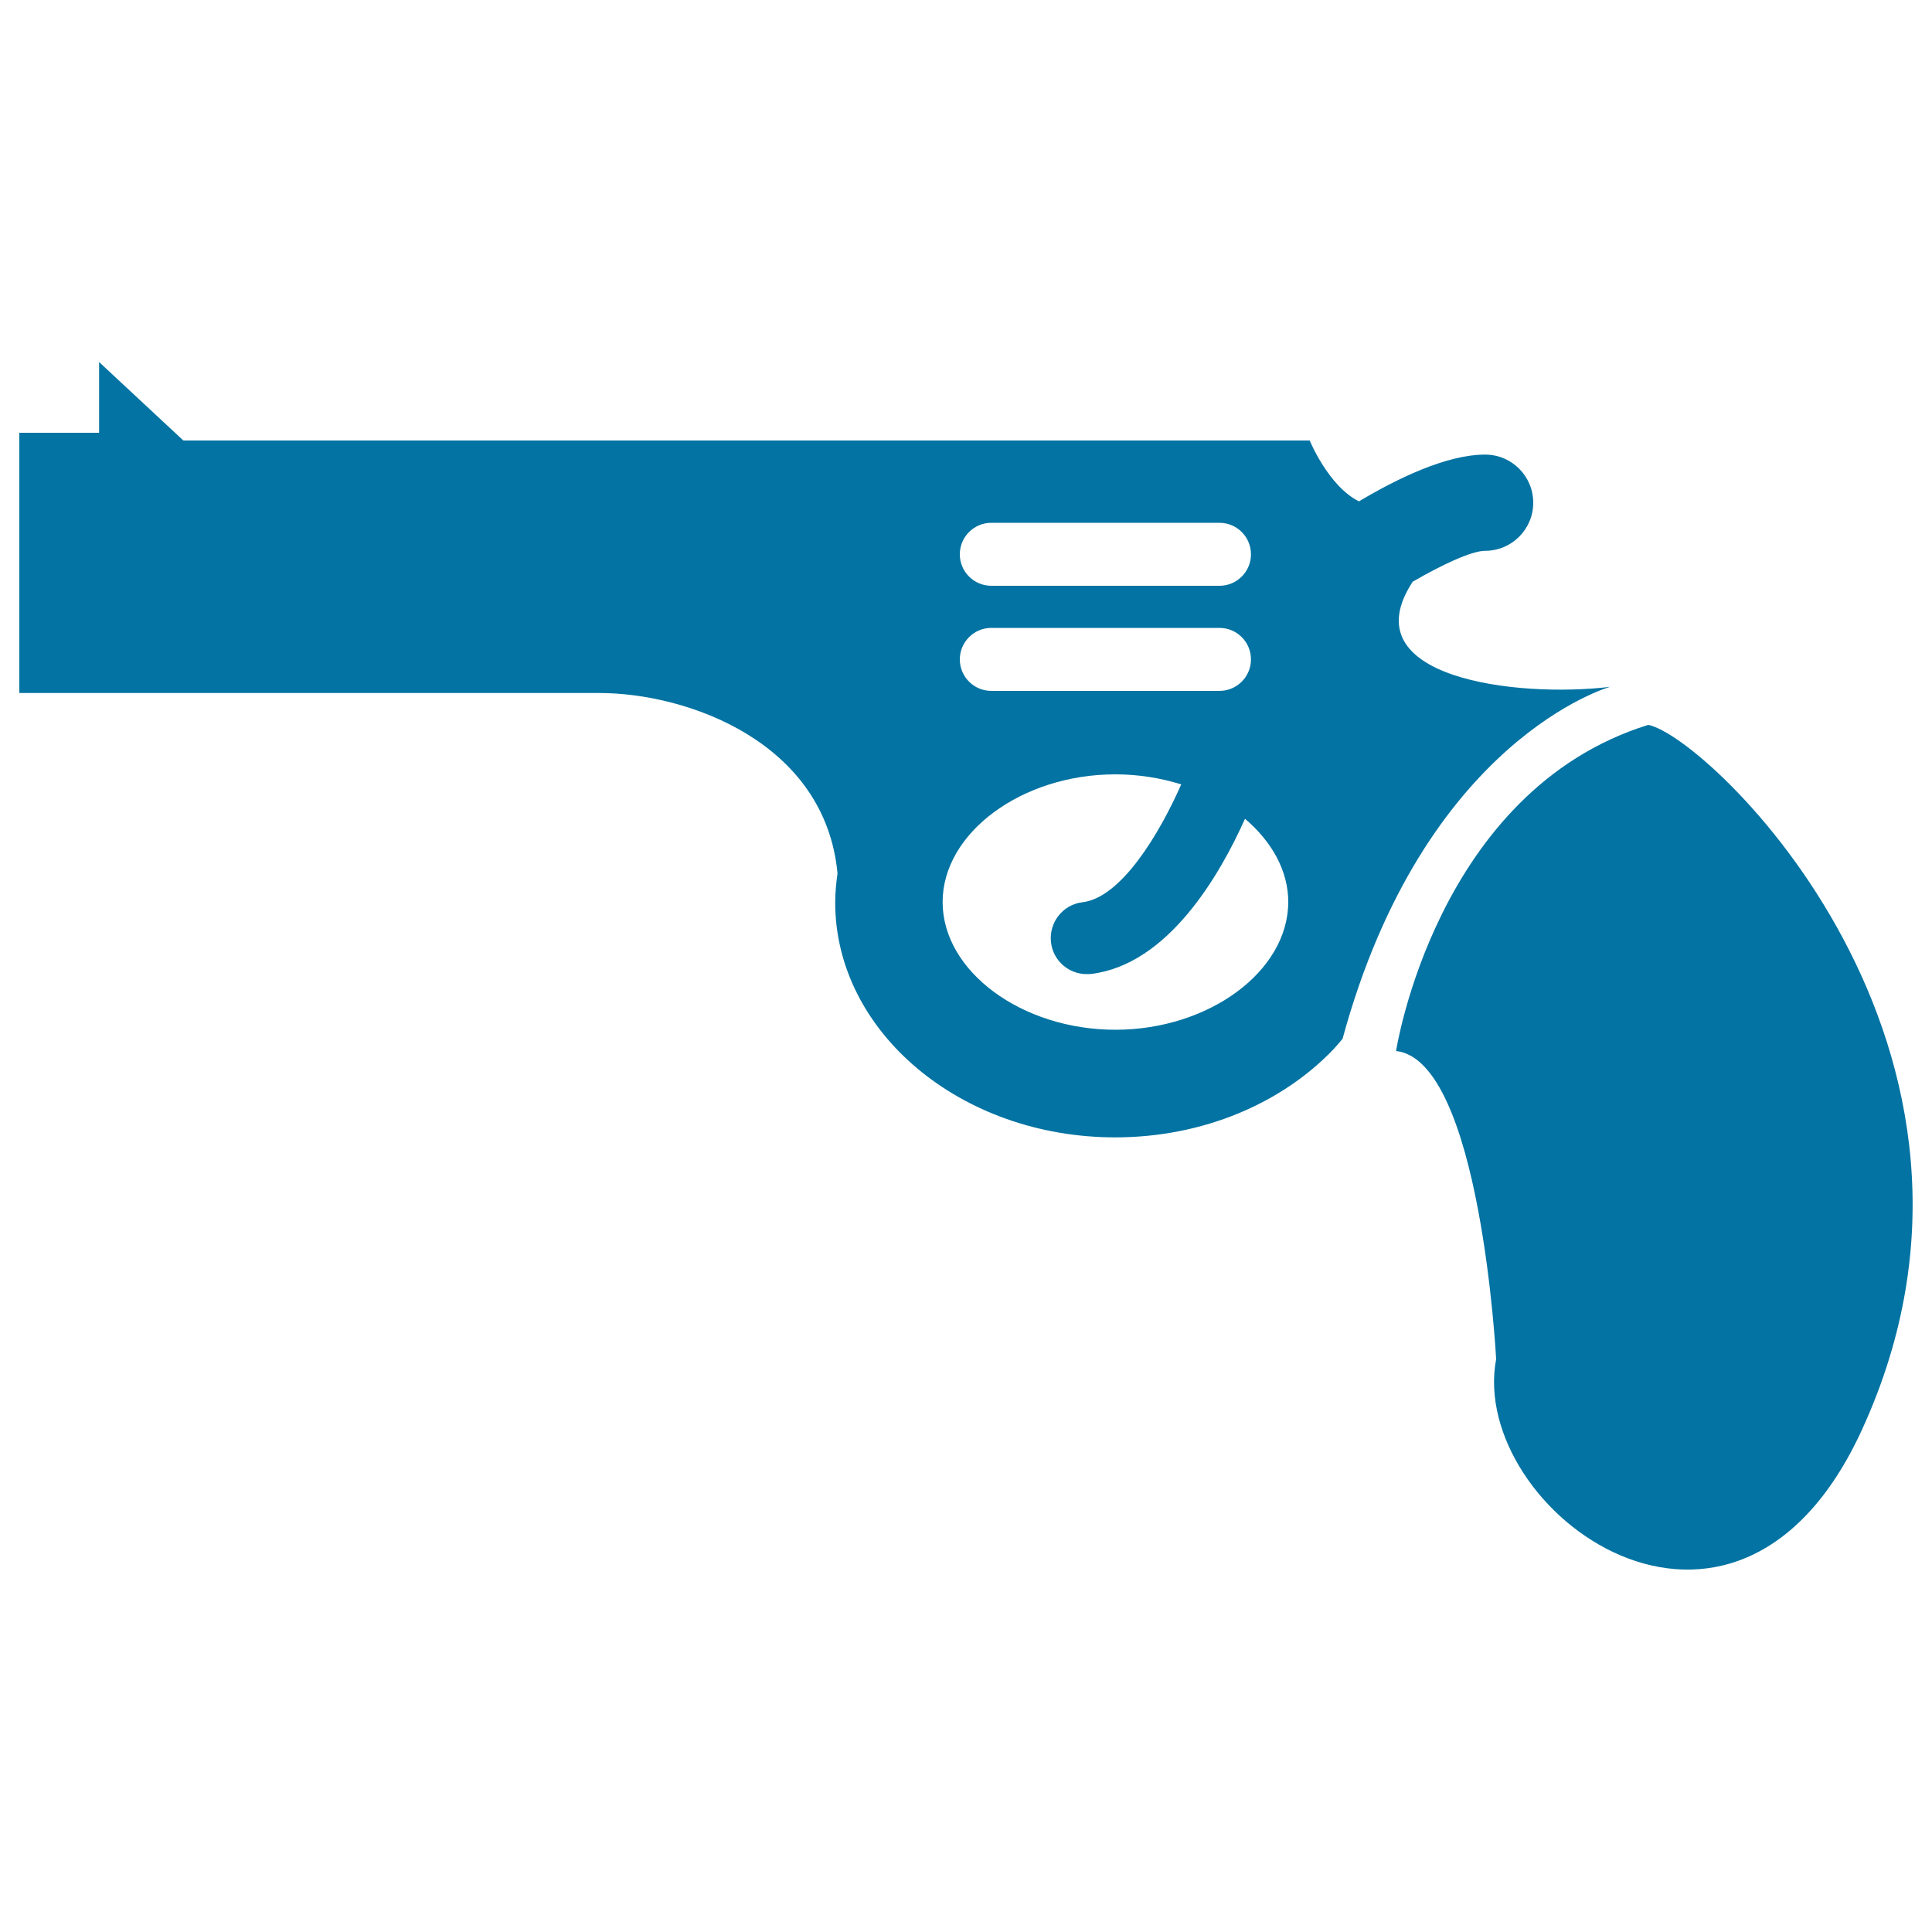
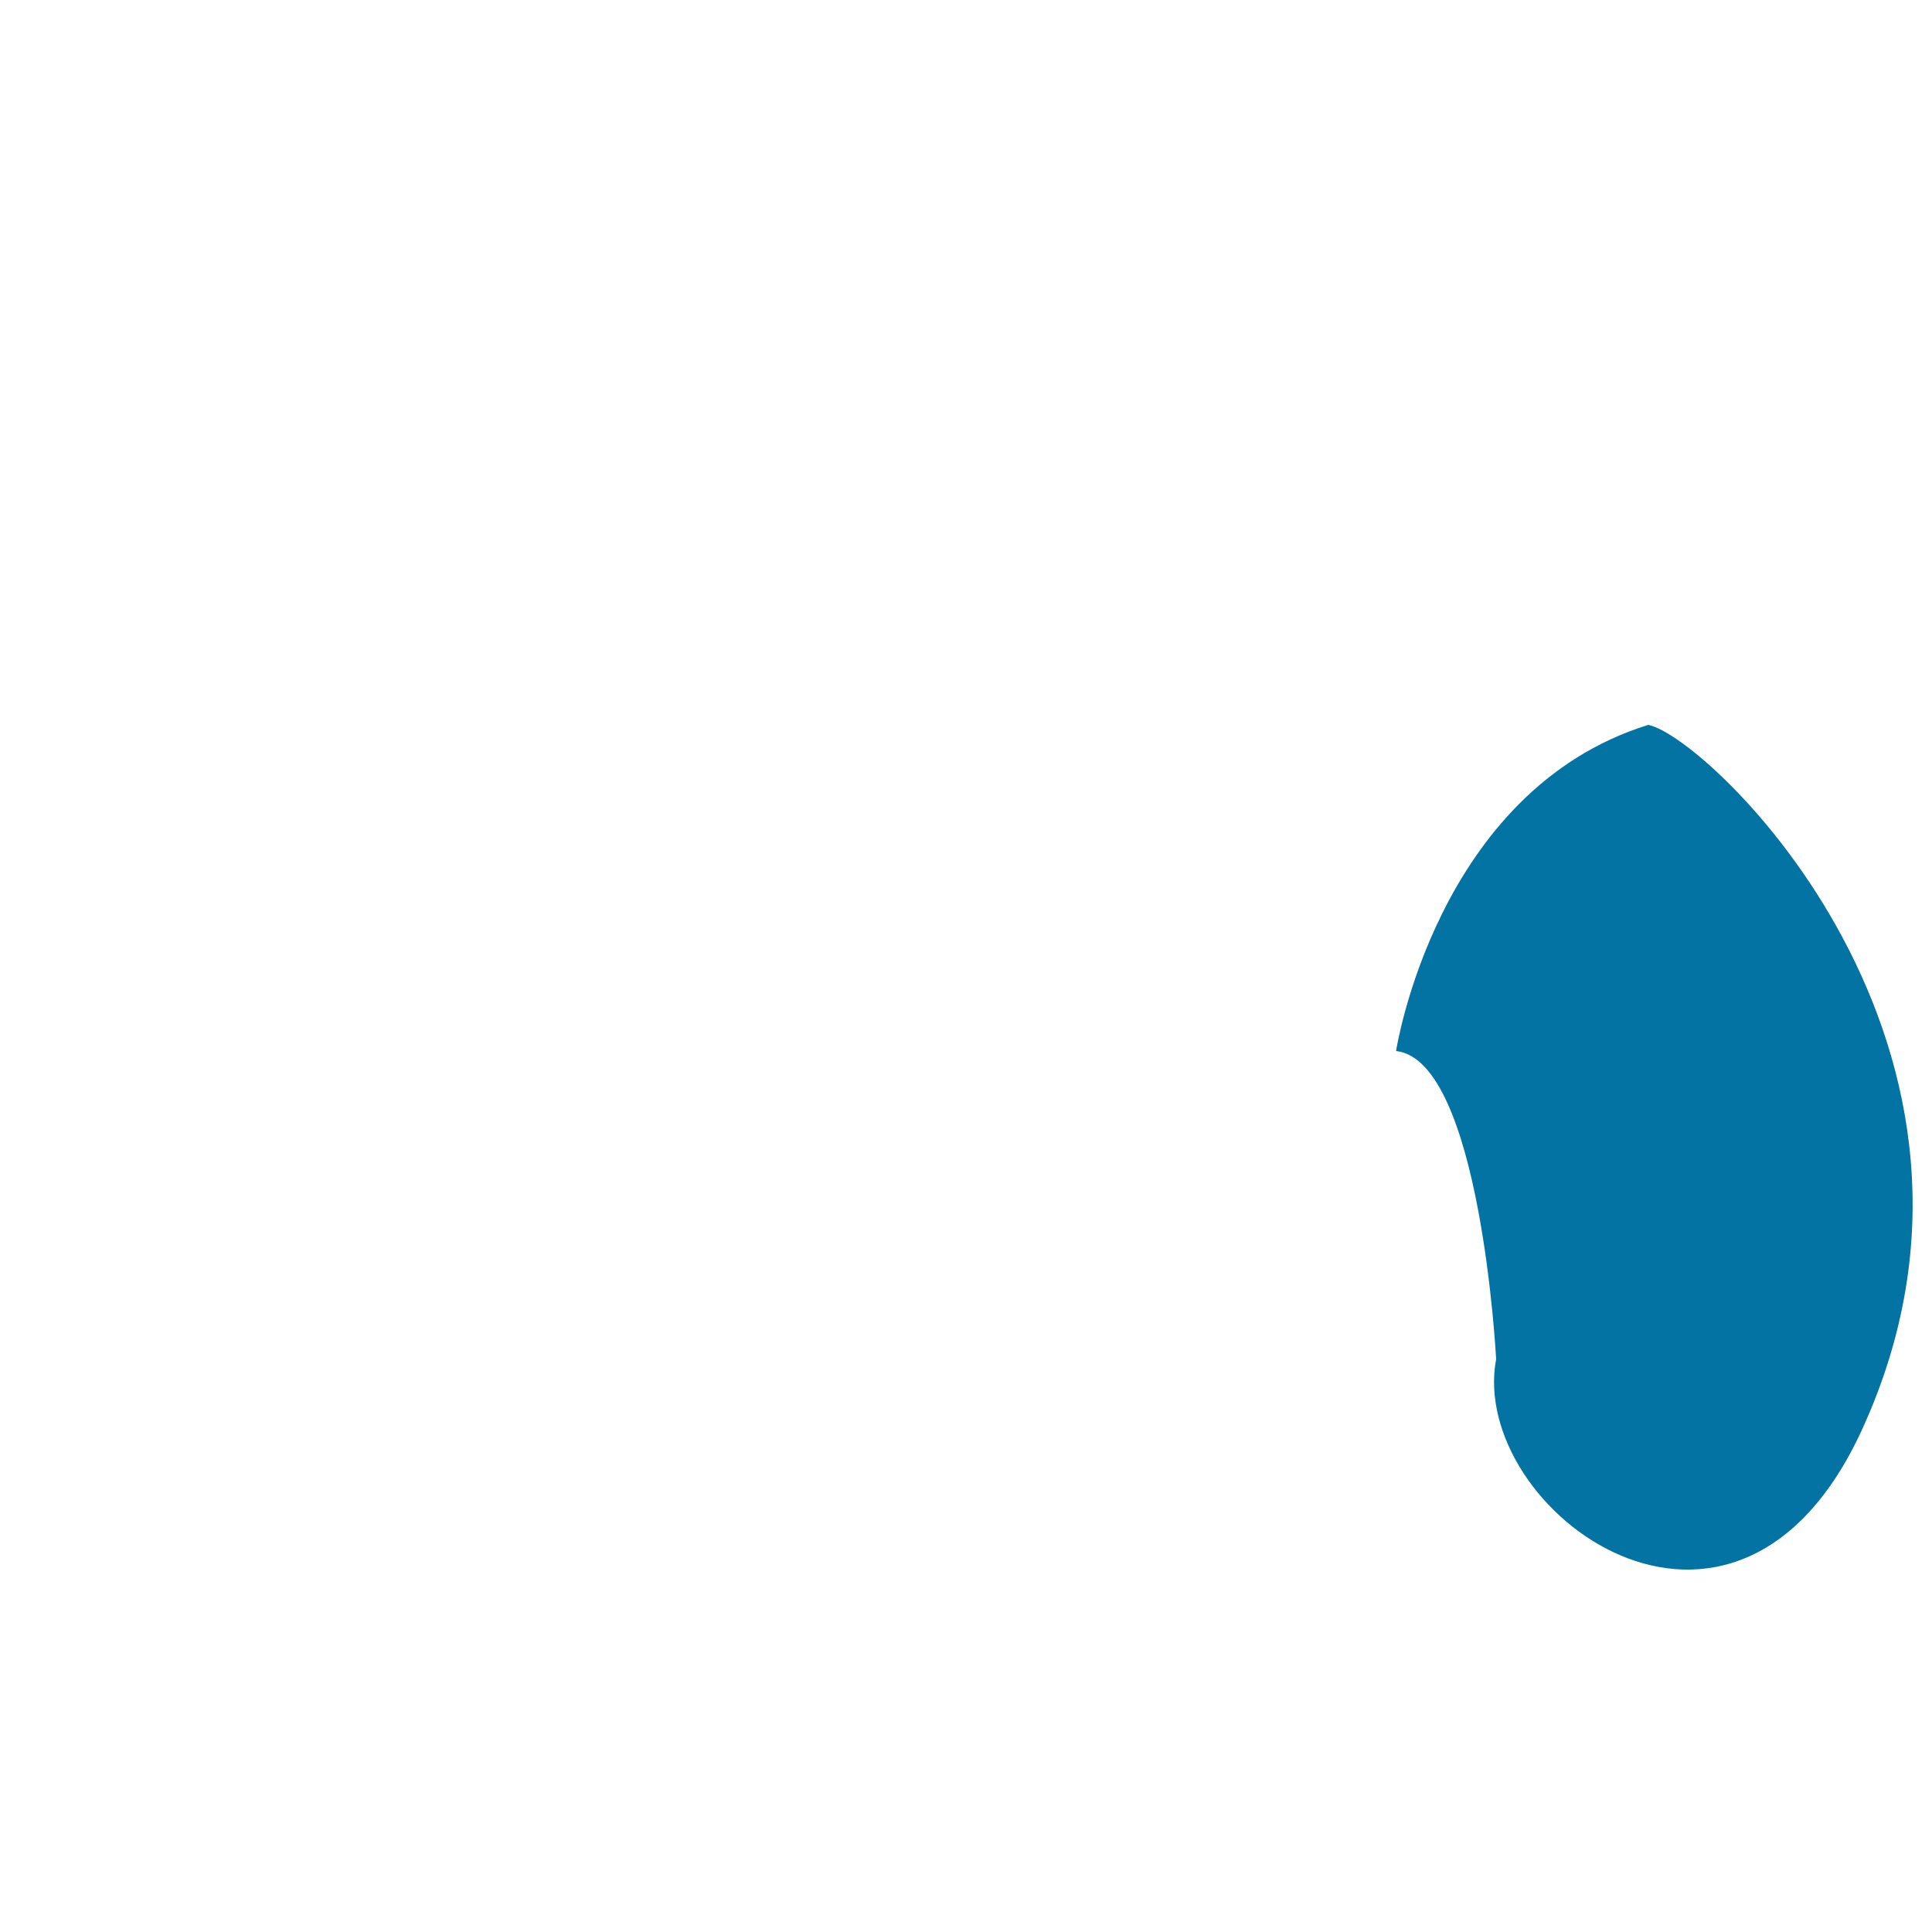
<svg xmlns="http://www.w3.org/2000/svg" viewBox="0 0 1000 1000" style="fill:#0273a2">
  <title>Gun SVG icon</title>
  <g>
    <g>
-       <path d="M833.4,355.5c-47.8,5.8-135-4.3-102.2-54.4c15.3-8.9,30.6-16,37.5-16c13.7,0,24.9-11.1,24.9-24.9c0-13.7-11.1-24.9-24.9-24.9c-20.3,0-46,12.7-65.3,24.2c-15.8-7.8-25.5-31.5-25.5-31.5h-583l-43.6-40.6V224H10v134.7h300.2c45.5,0,116.9,25.3,123.3,93.4c-0.7,4.9-1.2,9.9-1.2,15c0,67,65,121.6,144.9,121.6c45.7,0,86.5-17.8,113.1-45.7c1.6-1.7,3-3.4,4.5-5.2l0,0.1c0,0,0.1-0.1,0.1-0.2C737.2,382.4,833.4,355.5,833.4,355.5z M513.1,270.6h118.1c9,0,16.3,7.3,16.3,16.3c0,9-7.3,16.3-16.3,16.3H513.1c-9,0-16.3-7.3-16.3-16.3C496.8,277.9,504.1,270.6,513.1,270.6z M513.1,325h118.1c9,0,16.3,7.3,16.3,16.3c0,9-7.3,16.3-16.3,16.3H513.1c-9,0-16.3-7.3-16.3-16.3C496.8,332.3,504.1,325,513.1,325z M577.3,533c-48.4,0-89.4-30.2-89.4-66.1c0-35.8,40.9-66.1,89.4-66.1c12,0,23.5,1.9,34.1,5.2c-11.2,25.4-31,58.6-51.1,61c-10.2,1.2-17.5,10.5-16.3,20.8c1.1,9.5,9.2,16.4,18.5,16.4c0.8,0,1.5,0,2.3-0.1c39.8-4.8,66.6-51.2,79.6-80.3c13.8,11.7,22.4,26.8,22.4,43.1C666.7,502.8,625.7,533,577.3,533z" />
      <path d="M853.1,375.2C743.3,409.4,722.6,544,722.6,544c43.8,4.8,51.8,159.5,51.8,159.5c-14.7,78.1,123.5,180.8,189.5,36.2C1053.9,542.8,884.5,381.2,853.1,375.2z" />
    </g>
  </g>
</svg>